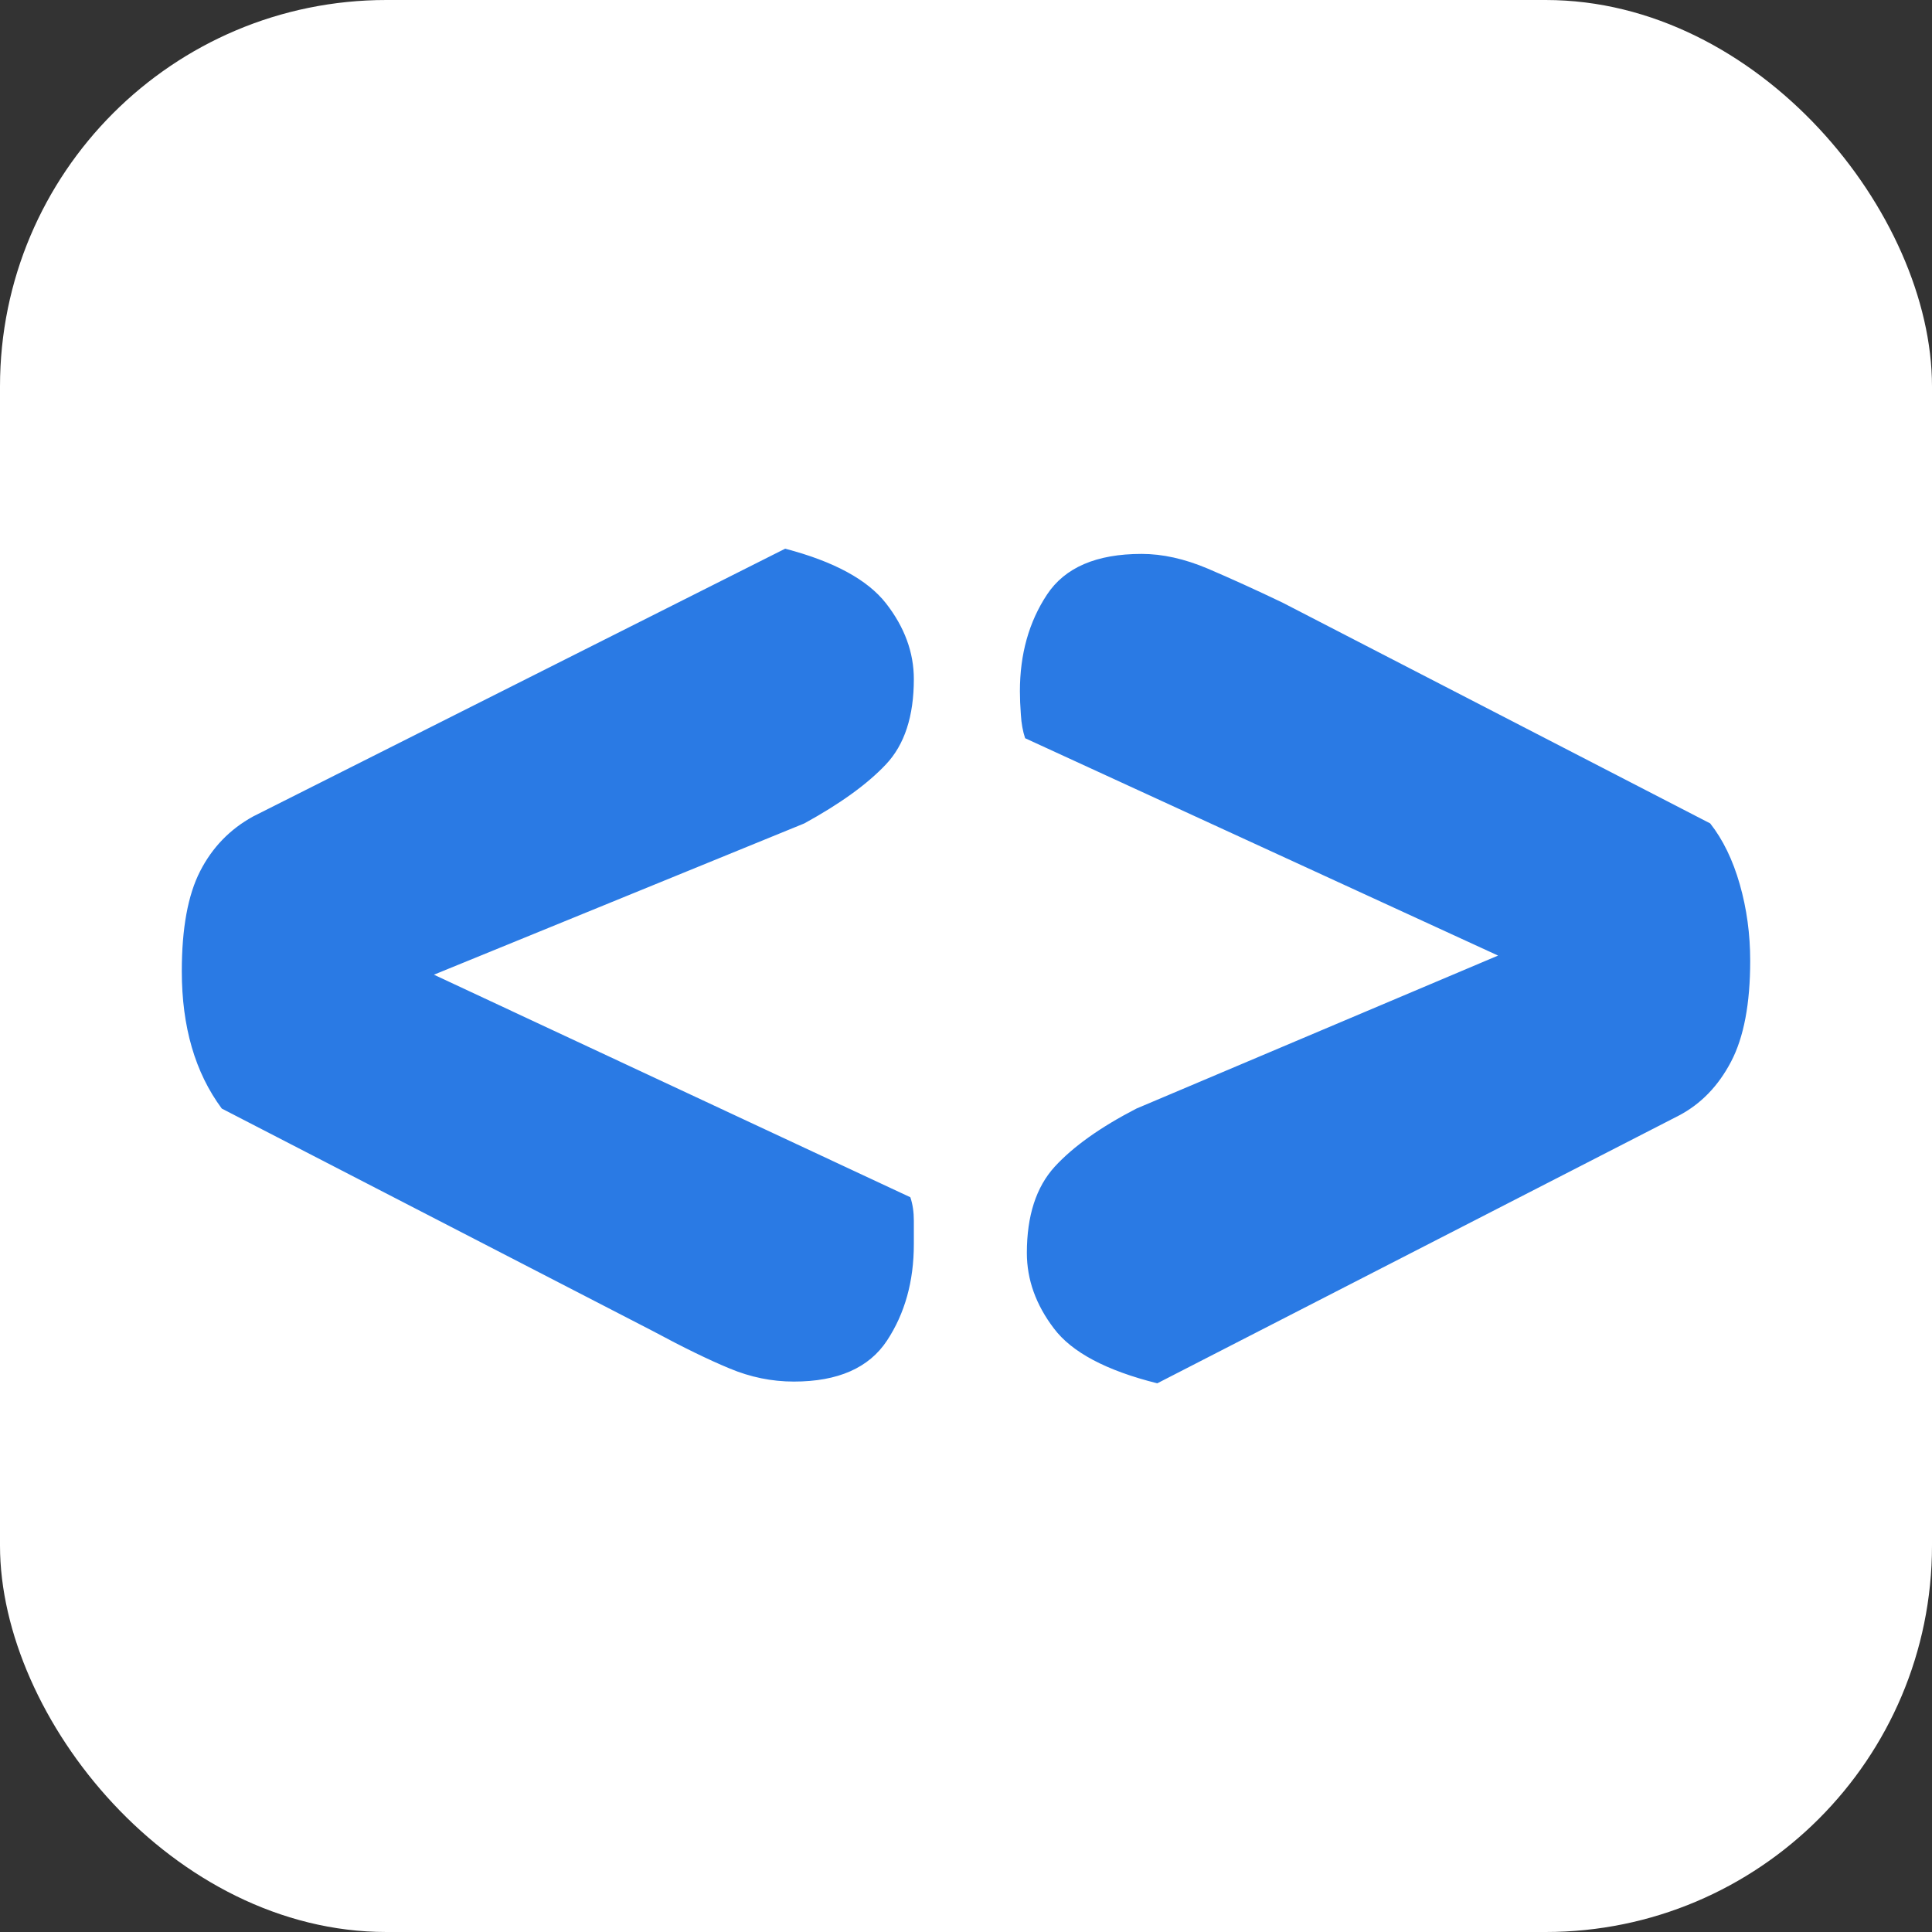
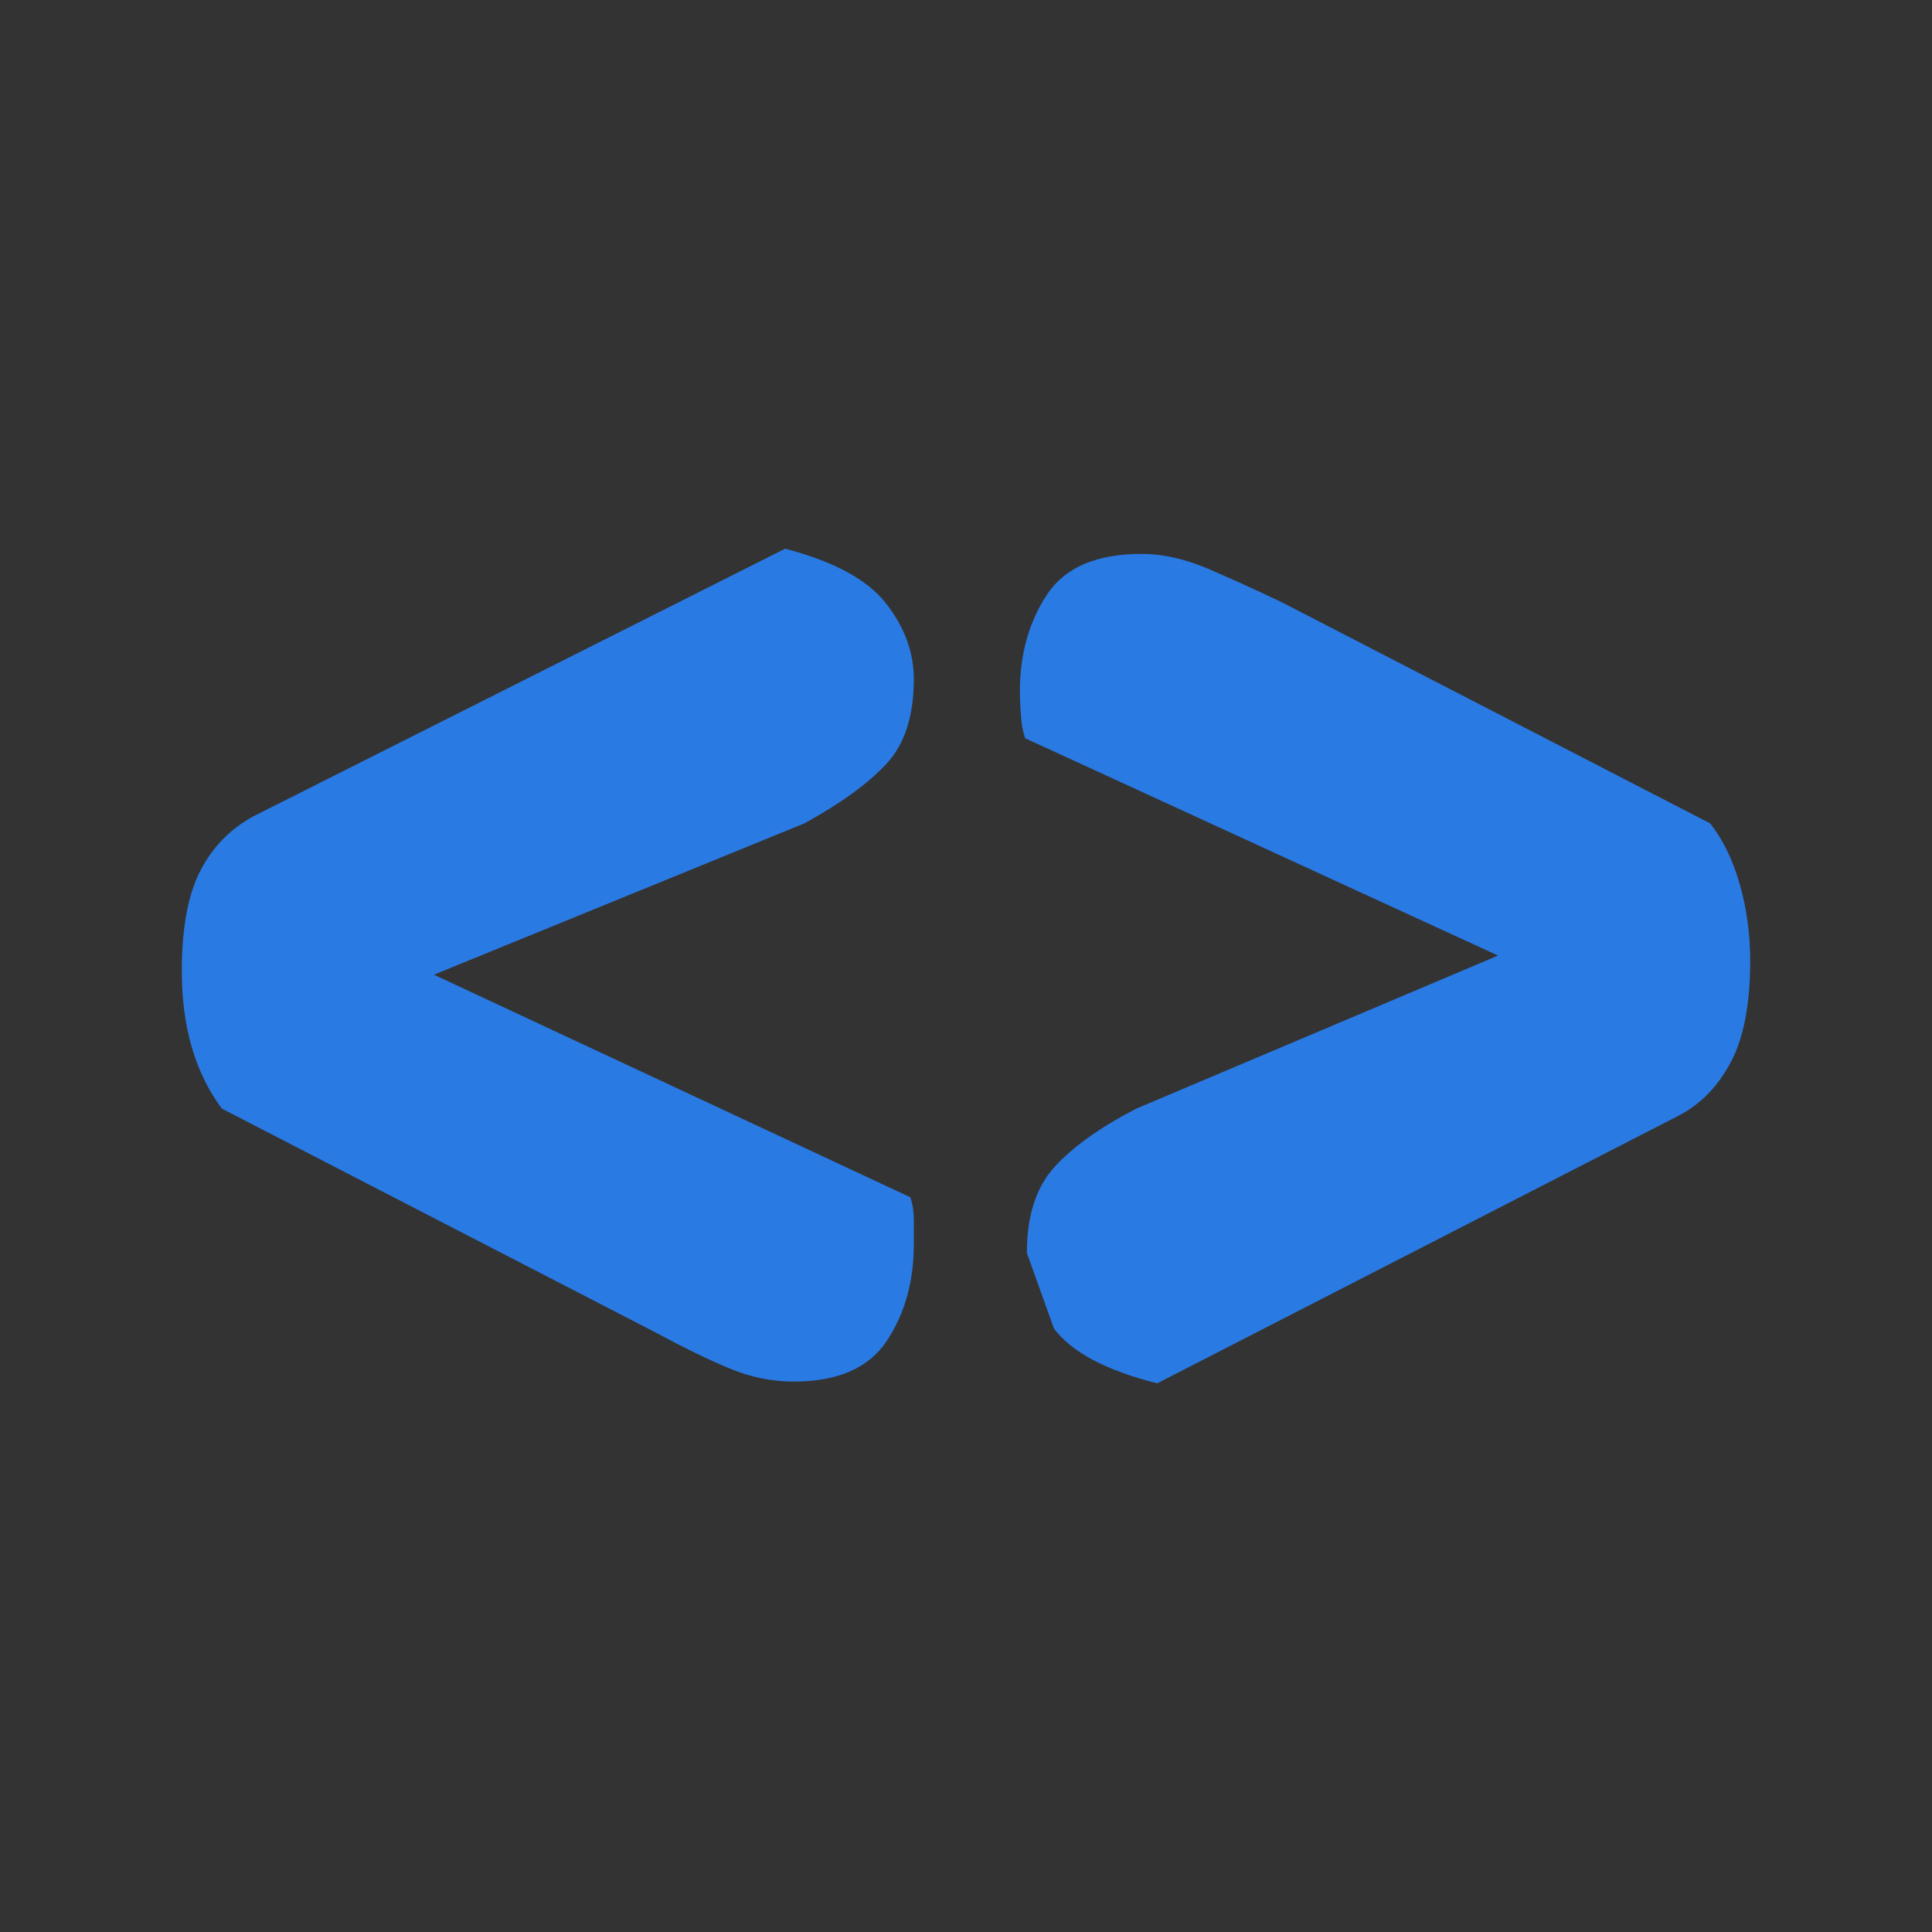
<svg xmlns="http://www.w3.org/2000/svg" width="256" height="256" viewBox="0 0 100 100">
  <rect x="0" y="0" width="100" height="100" fill="#333333" stroke="none" />
-   <rect width="100" height="100" rx="20" fill="#ffffff" />
-   <path d="M22.46 50.45L47.12 61.97Q47.30 62.51 47.30 63.18Q47.30 63.86 47.30 64.40L47.30 64.40Q47.30 67.28 45.91 69.39Q44.51 71.51 41.09 71.51L41.09 71.51Q39.38 71.51 37.76 70.83Q36.14 70.16 33.80 68.90L33.80 68.90L11.48 57.38Q9.41 54.59 9.41 50.27L9.41 50.27Q9.41 46.94 10.36 45.09Q11.30 43.25 13.10 42.26L13.10 42.26L40.64 28.40Q44.42 29.39 45.86 31.23Q47.30 33.08 47.30 35.15L47.30 35.15Q47.30 38.03 45.86 39.56Q44.42 41.09 41.63 42.62L41.63 42.62L22.46 50.45ZM77.54 49.46L53.06 38.21Q52.88 37.67 52.84 36.99Q52.79 36.32 52.79 35.78L52.79 35.78Q52.79 32.90 54.19 30.78Q55.58 28.67 59.09 28.67L59.09 28.67Q60.71 28.67 62.51 29.43Q64.31 30.20 66.38 31.19L66.38 31.19L88.52 42.62Q89.51 43.88 90.05 45.77Q90.59 47.66 90.59 49.73L90.59 49.73Q90.59 53.06 89.60 54.95Q88.61 56.84 86.90 57.74L86.90 57.74L59.90 71.60Q55.94 70.61 54.55 68.76Q53.15 66.92 53.15 64.85L53.15 64.85Q53.15 61.97 54.59 60.39Q56.03 58.82 58.82 57.38L58.82 57.38L77.54 49.46Z" fill="#2a7ae4" />
+   <path d="M22.46 50.45L47.12 61.97Q47.30 62.51 47.30 63.18Q47.30 63.86 47.30 64.40L47.30 64.40Q47.30 67.28 45.91 69.39Q44.51 71.51 41.09 71.51L41.09 71.51Q39.38 71.51 37.76 70.83Q36.14 70.16 33.80 68.90L33.80 68.90L11.48 57.38Q9.41 54.59 9.41 50.27L9.41 50.27Q9.41 46.94 10.36 45.09Q11.30 43.25 13.10 42.26L13.10 42.26L40.64 28.40Q44.42 29.39 45.86 31.23Q47.30 33.08 47.30 35.15L47.30 35.15Q47.30 38.03 45.86 39.56Q44.42 41.09 41.63 42.62L41.63 42.62L22.46 50.45ZM77.54 49.46L53.06 38.21Q52.88 37.67 52.84 36.99Q52.79 36.32 52.79 35.78L52.79 35.78Q52.79 32.90 54.19 30.78Q55.58 28.67 59.09 28.67L59.09 28.67Q60.71 28.67 62.51 29.43Q64.31 30.20 66.38 31.19L66.38 31.19L88.52 42.62Q89.51 43.88 90.05 45.77Q90.59 47.66 90.59 49.73L90.59 49.73Q90.59 53.06 89.60 54.95Q88.61 56.84 86.90 57.74L86.90 57.74L59.90 71.60Q55.94 70.61 54.55 68.76L53.15 64.85Q53.15 61.97 54.59 60.39Q56.03 58.82 58.82 57.38L58.82 57.38L77.54 49.46Z" fill="#2a7ae4" />
</svg>